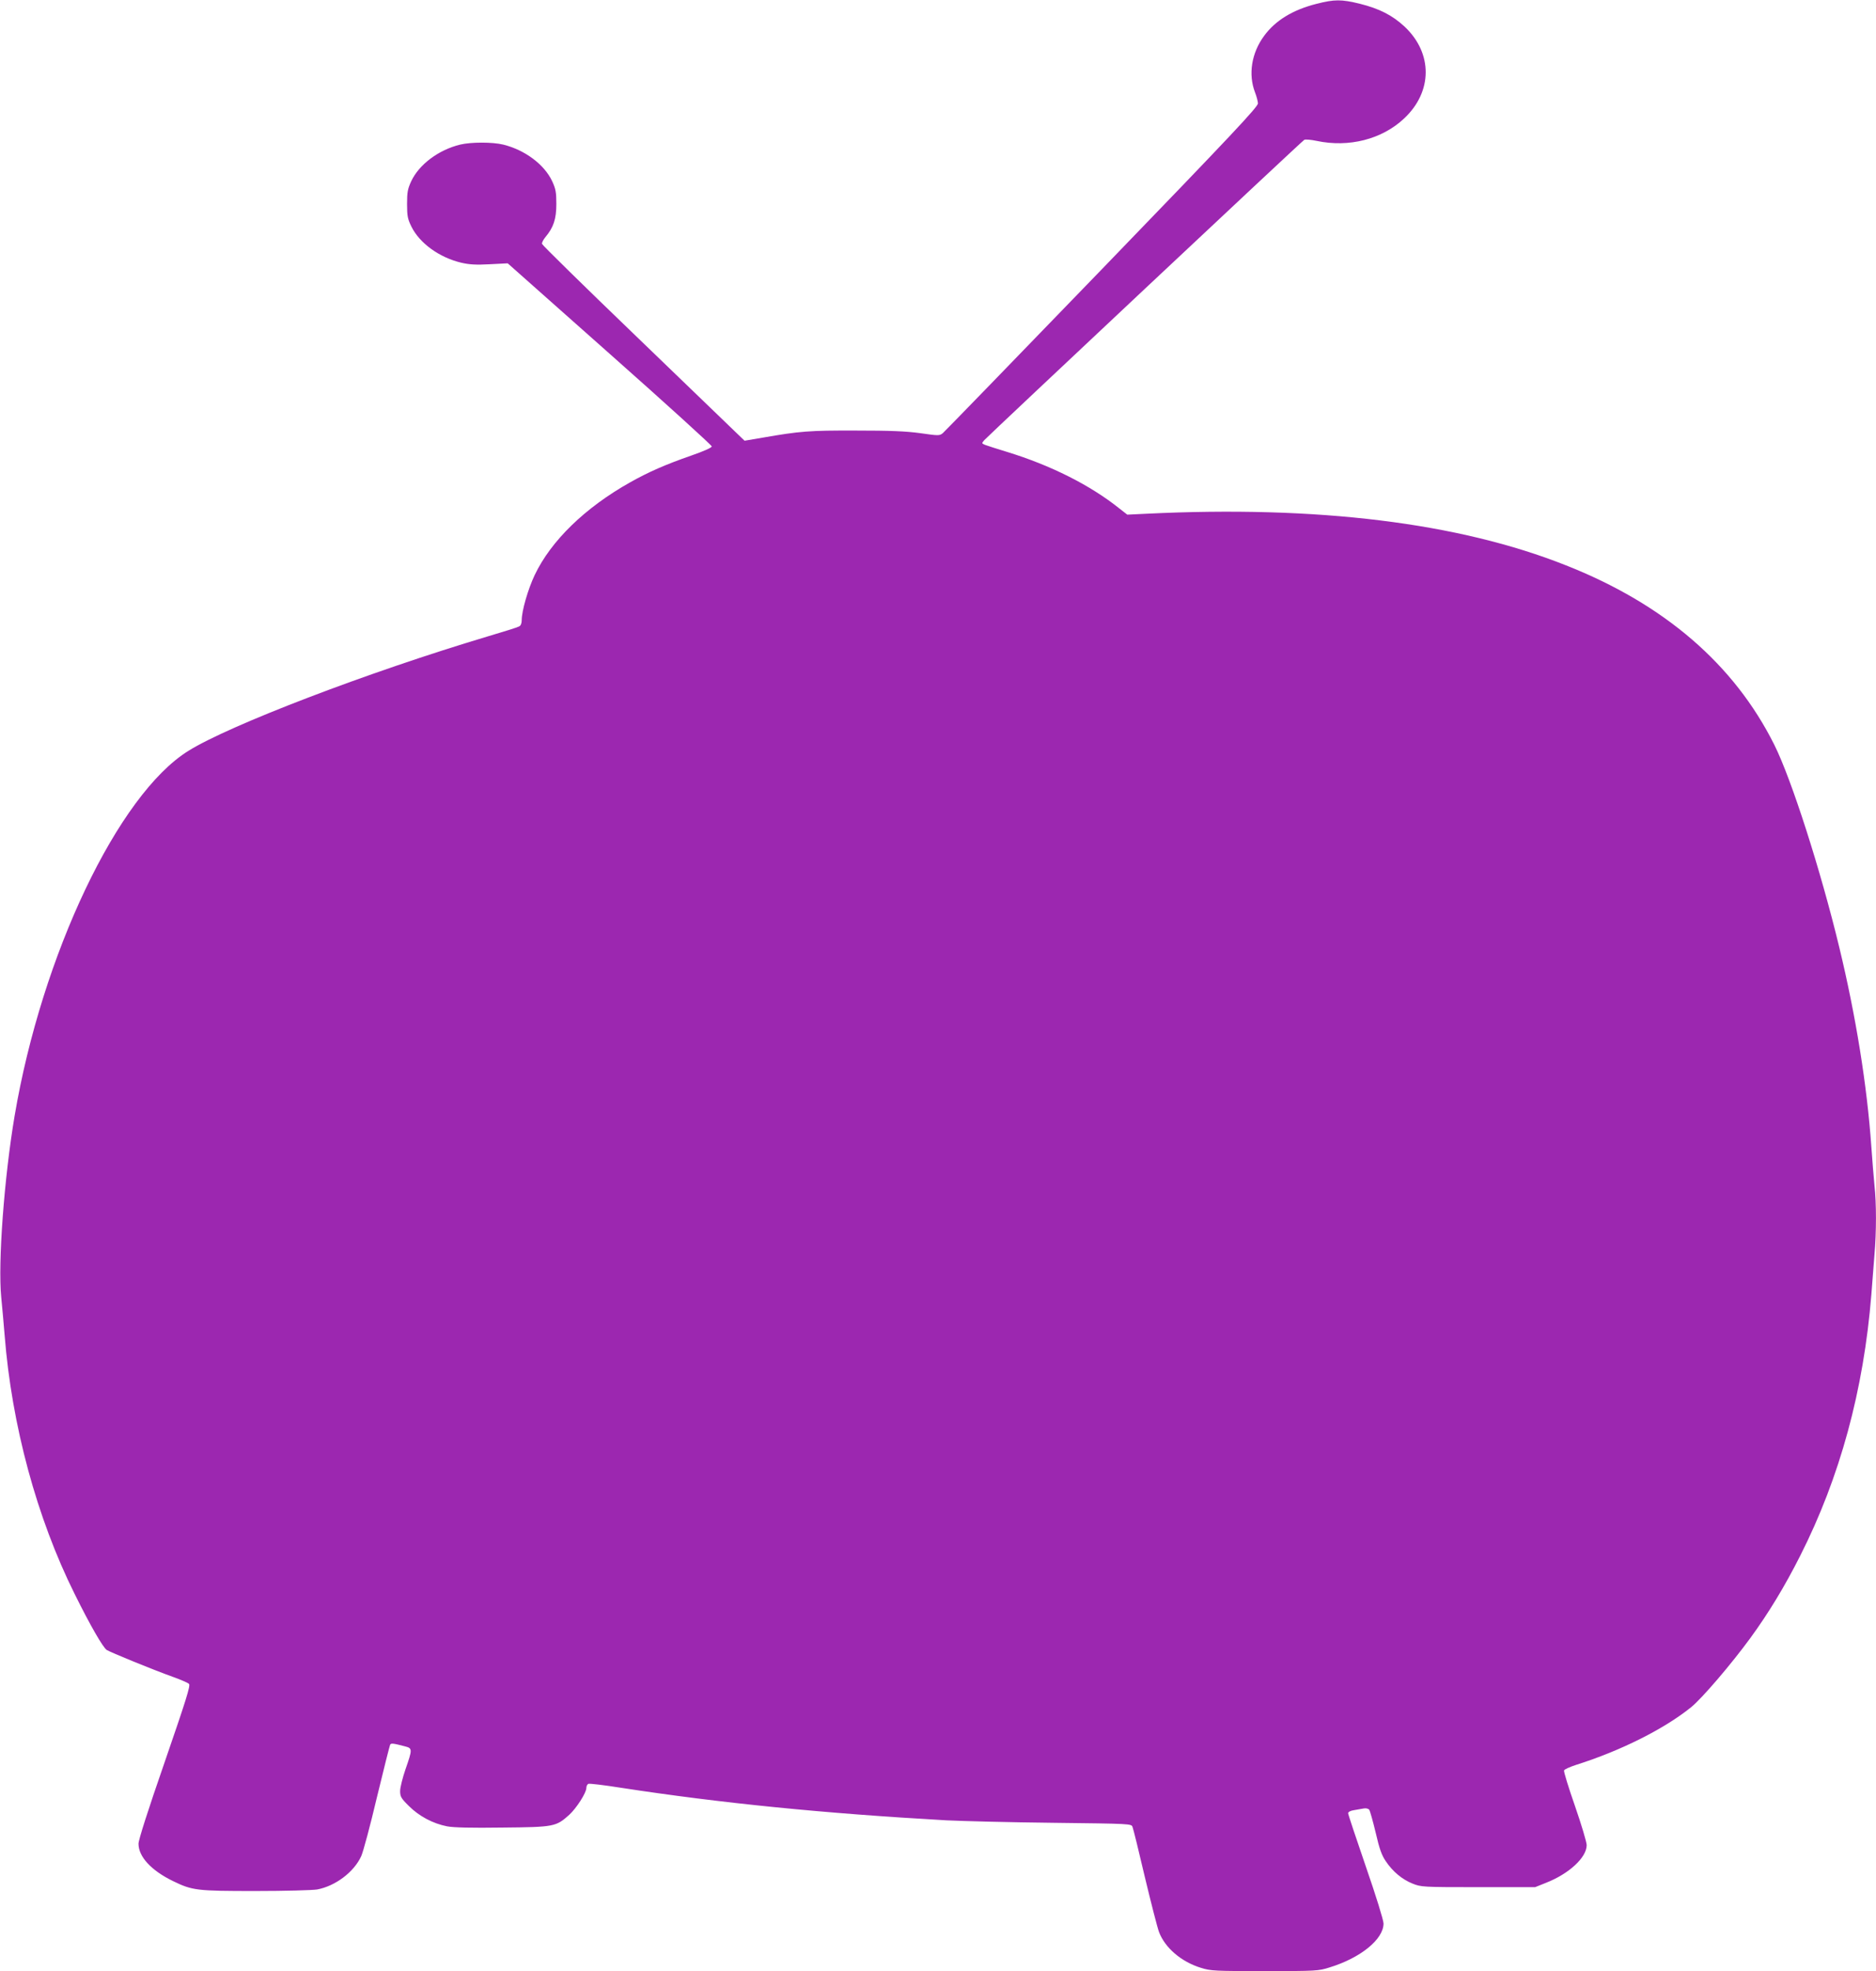
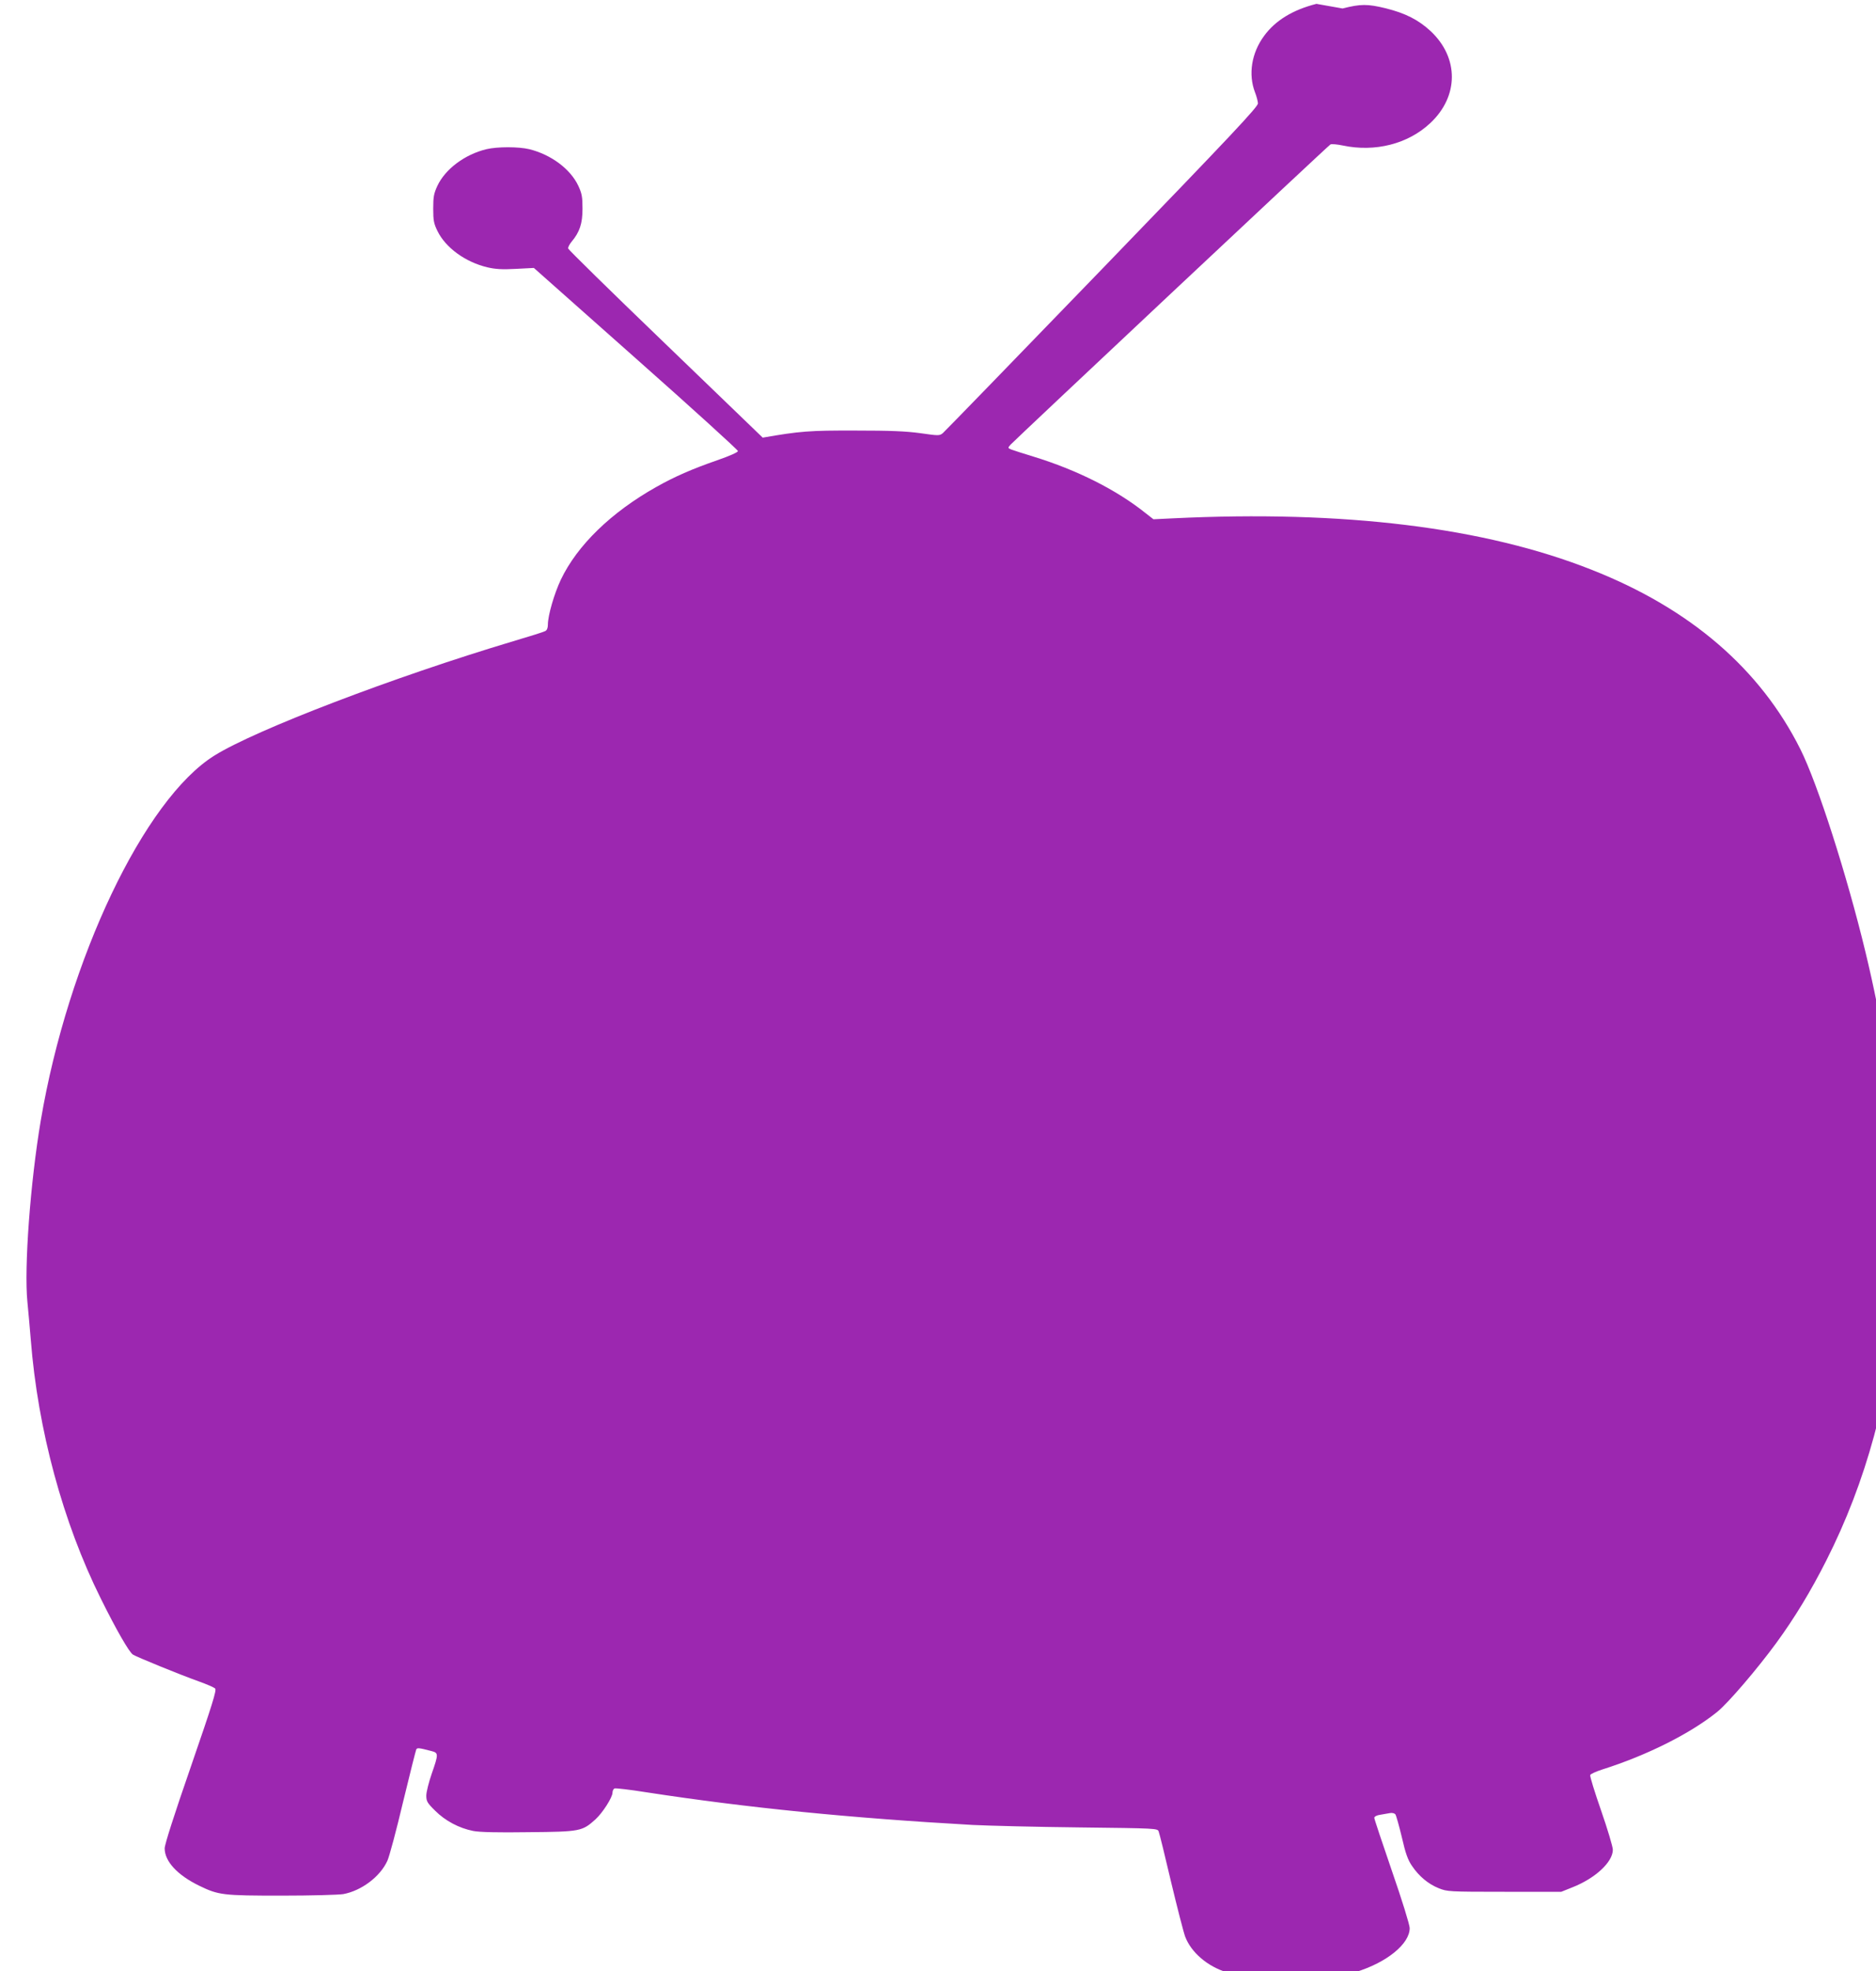
<svg xmlns="http://www.w3.org/2000/svg" version="1.0" width="1219pt" height="1280pt" viewBox="0 0 1219 1280" preserveAspectRatio="xMidYMid meet">
  <g transform="translate(0,1280) scale(0.1,-0.1)" fill="#9c27b0" stroke="none">
-     <path d="M8554 12775 c-154 -39 -267 -108 -340 -208 -82 -111 -104 -250 -59 -367 10 -25 18 -57 19 -71 1 -22 -166 -200 -1012 -1075 -558 -577 -1024 -1057 -1036 -1067 -21 -17 -27 -17 -146 0 -95 13 -196 17 -420 17 -300 1 -363 -4 -604 -46 l-118 -20 -52 50 c-28 27 -323 311 -656 632 -333 320 -606 588 -608 596 -2 8 8 27 21 43 54 64 72 119 72 216 0 77 -4 98 -27 148 -51 109 -177 203 -318 238 -70 17 -209 17 -280 0 -140 -34 -267 -129 -318 -238 -23 -50 -27 -71 -27 -148 0 -78 4 -97 28 -146 53 -108 181 -201 324 -235 52 -12 96 -15 185 -10 l117 6 663 -588 c365 -323 663 -594 663 -601 0 -8 -54 -32 -135 -60 -164 -57 -276 -106 -395 -173 -294 -165 -515 -380 -621 -603 -43 -91 -84 -232 -84 -292 0 -21 -6 -36 -17 -41 -10 -6 -103 -35 -208 -66 -776 -232 -1675 -576 -1941 -742 -457 -284 -952 -1325 -1129 -2370 -68 -402 -109 -956 -87 -1178 6 -61 16 -172 22 -246 46 -585 209 -1187 455 -1681 100 -202 184 -348 209 -364 24 -15 297 -127 431 -175 50 -18 96 -38 103 -45 11 -10 -19 -105 -157 -505 -110 -317 -171 -508 -171 -533 0 -84 82 -173 223 -242 128 -62 153 -65 538 -65 192 0 370 5 400 10 118 22 239 113 286 216 13 28 59 200 102 382 44 182 83 336 86 342 7 11 17 10 98 -11 47 -12 47 -19 2 -148 -19 -55 -35 -119 -35 -141 0 -37 6 -48 58 -99 65 -65 155 -113 247 -131 40 -8 159 -11 360 -8 337 3 348 6 434 83 47 43 111 143 111 174 0 12 6 24 13 27 8 3 101 -8 208 -25 658 -101 1323 -167 2119 -212 102 -5 414 -13 693 -16 505 -6 509 -6 516 -27 5 -12 41 -158 80 -325 40 -167 81 -327 92 -357 39 -103 145 -194 273 -233 64 -20 91 -21 415 -21 334 0 349 1 421 24 202 62 350 183 350 285 0 21 -49 180 -115 370 -63 183 -115 339 -115 346 0 8 15 17 38 20 20 4 49 8 63 11 15 3 30 -1 36 -8 5 -7 24 -74 42 -149 24 -105 39 -147 66 -186 45 -67 106 -118 174 -145 55 -22 65 -23 426 -23 l370 0 70 28 c151 59 265 165 265 245 0 19 -34 133 -76 254 -42 120 -74 224 -71 231 2 7 38 23 78 36 291 92 572 233 747 374 71 57 263 282 385 449 119 163 224 336 324 534 259 511 413 1077 463 1699 6 77 15 193 20 257 13 149 13 334 0 451 -5 51 -14 162 -20 247 -28 402 -101 854 -209 1300 -120 497 -310 1090 -422 1314 -261 522 -715 913 -1354 1165 -698 277 -1614 389 -2725 335 l-125 -6 -50 39 c-191 153 -447 281 -730 368 -66 20 -131 41 -144 46 -23 10 -23 10 -5 31 28 31 2064 1942 2079 1950 7 4 43 1 81 -7 209 -44 423 10 567 145 187 174 188 425 3 598 -79 73 -163 116 -291 148 -119 29 -164 29 -281 -1z" />
+     <path d="M8554 12775 c-154 -39 -267 -108 -340 -208 -82 -111 -104 -250 -59 -367 10 -25 18 -57 19 -71 1 -22 -166 -200 -1012 -1075 -558 -577 -1024 -1057 -1036 -1067 -21 -17 -27 -17 -146 0 -95 13 -196 17 -420 17 -300 1 -363 -4 -604 -46 c-28 27 -323 311 -656 632 -333 320 -606 588 -608 596 -2 8 8 27 21 43 54 64 72 119 72 216 0 77 -4 98 -27 148 -51 109 -177 203 -318 238 -70 17 -209 17 -280 0 -140 -34 -267 -129 -318 -238 -23 -50 -27 -71 -27 -148 0 -78 4 -97 28 -146 53 -108 181 -201 324 -235 52 -12 96 -15 185 -10 l117 6 663 -588 c365 -323 663 -594 663 -601 0 -8 -54 -32 -135 -60 -164 -57 -276 -106 -395 -173 -294 -165 -515 -380 -621 -603 -43 -91 -84 -232 -84 -292 0 -21 -6 -36 -17 -41 -10 -6 -103 -35 -208 -66 -776 -232 -1675 -576 -1941 -742 -457 -284 -952 -1325 -1129 -2370 -68 -402 -109 -956 -87 -1178 6 -61 16 -172 22 -246 46 -585 209 -1187 455 -1681 100 -202 184 -348 209 -364 24 -15 297 -127 431 -175 50 -18 96 -38 103 -45 11 -10 -19 -105 -157 -505 -110 -317 -171 -508 -171 -533 0 -84 82 -173 223 -242 128 -62 153 -65 538 -65 192 0 370 5 400 10 118 22 239 113 286 216 13 28 59 200 102 382 44 182 83 336 86 342 7 11 17 10 98 -11 47 -12 47 -19 2 -148 -19 -55 -35 -119 -35 -141 0 -37 6 -48 58 -99 65 -65 155 -113 247 -131 40 -8 159 -11 360 -8 337 3 348 6 434 83 47 43 111 143 111 174 0 12 6 24 13 27 8 3 101 -8 208 -25 658 -101 1323 -167 2119 -212 102 -5 414 -13 693 -16 505 -6 509 -6 516 -27 5 -12 41 -158 80 -325 40 -167 81 -327 92 -357 39 -103 145 -194 273 -233 64 -20 91 -21 415 -21 334 0 349 1 421 24 202 62 350 183 350 285 0 21 -49 180 -115 370 -63 183 -115 339 -115 346 0 8 15 17 38 20 20 4 49 8 63 11 15 3 30 -1 36 -8 5 -7 24 -74 42 -149 24 -105 39 -147 66 -186 45 -67 106 -118 174 -145 55 -22 65 -23 426 -23 l370 0 70 28 c151 59 265 165 265 245 0 19 -34 133 -76 254 -42 120 -74 224 -71 231 2 7 38 23 78 36 291 92 572 233 747 374 71 57 263 282 385 449 119 163 224 336 324 534 259 511 413 1077 463 1699 6 77 15 193 20 257 13 149 13 334 0 451 -5 51 -14 162 -20 247 -28 402 -101 854 -209 1300 -120 497 -310 1090 -422 1314 -261 522 -715 913 -1354 1165 -698 277 -1614 389 -2725 335 l-125 -6 -50 39 c-191 153 -447 281 -730 368 -66 20 -131 41 -144 46 -23 10 -23 10 -5 31 28 31 2064 1942 2079 1950 7 4 43 1 81 -7 209 -44 423 10 567 145 187 174 188 425 3 598 -79 73 -163 116 -291 148 -119 29 -164 29 -281 -1z" />
  </g>
</svg>